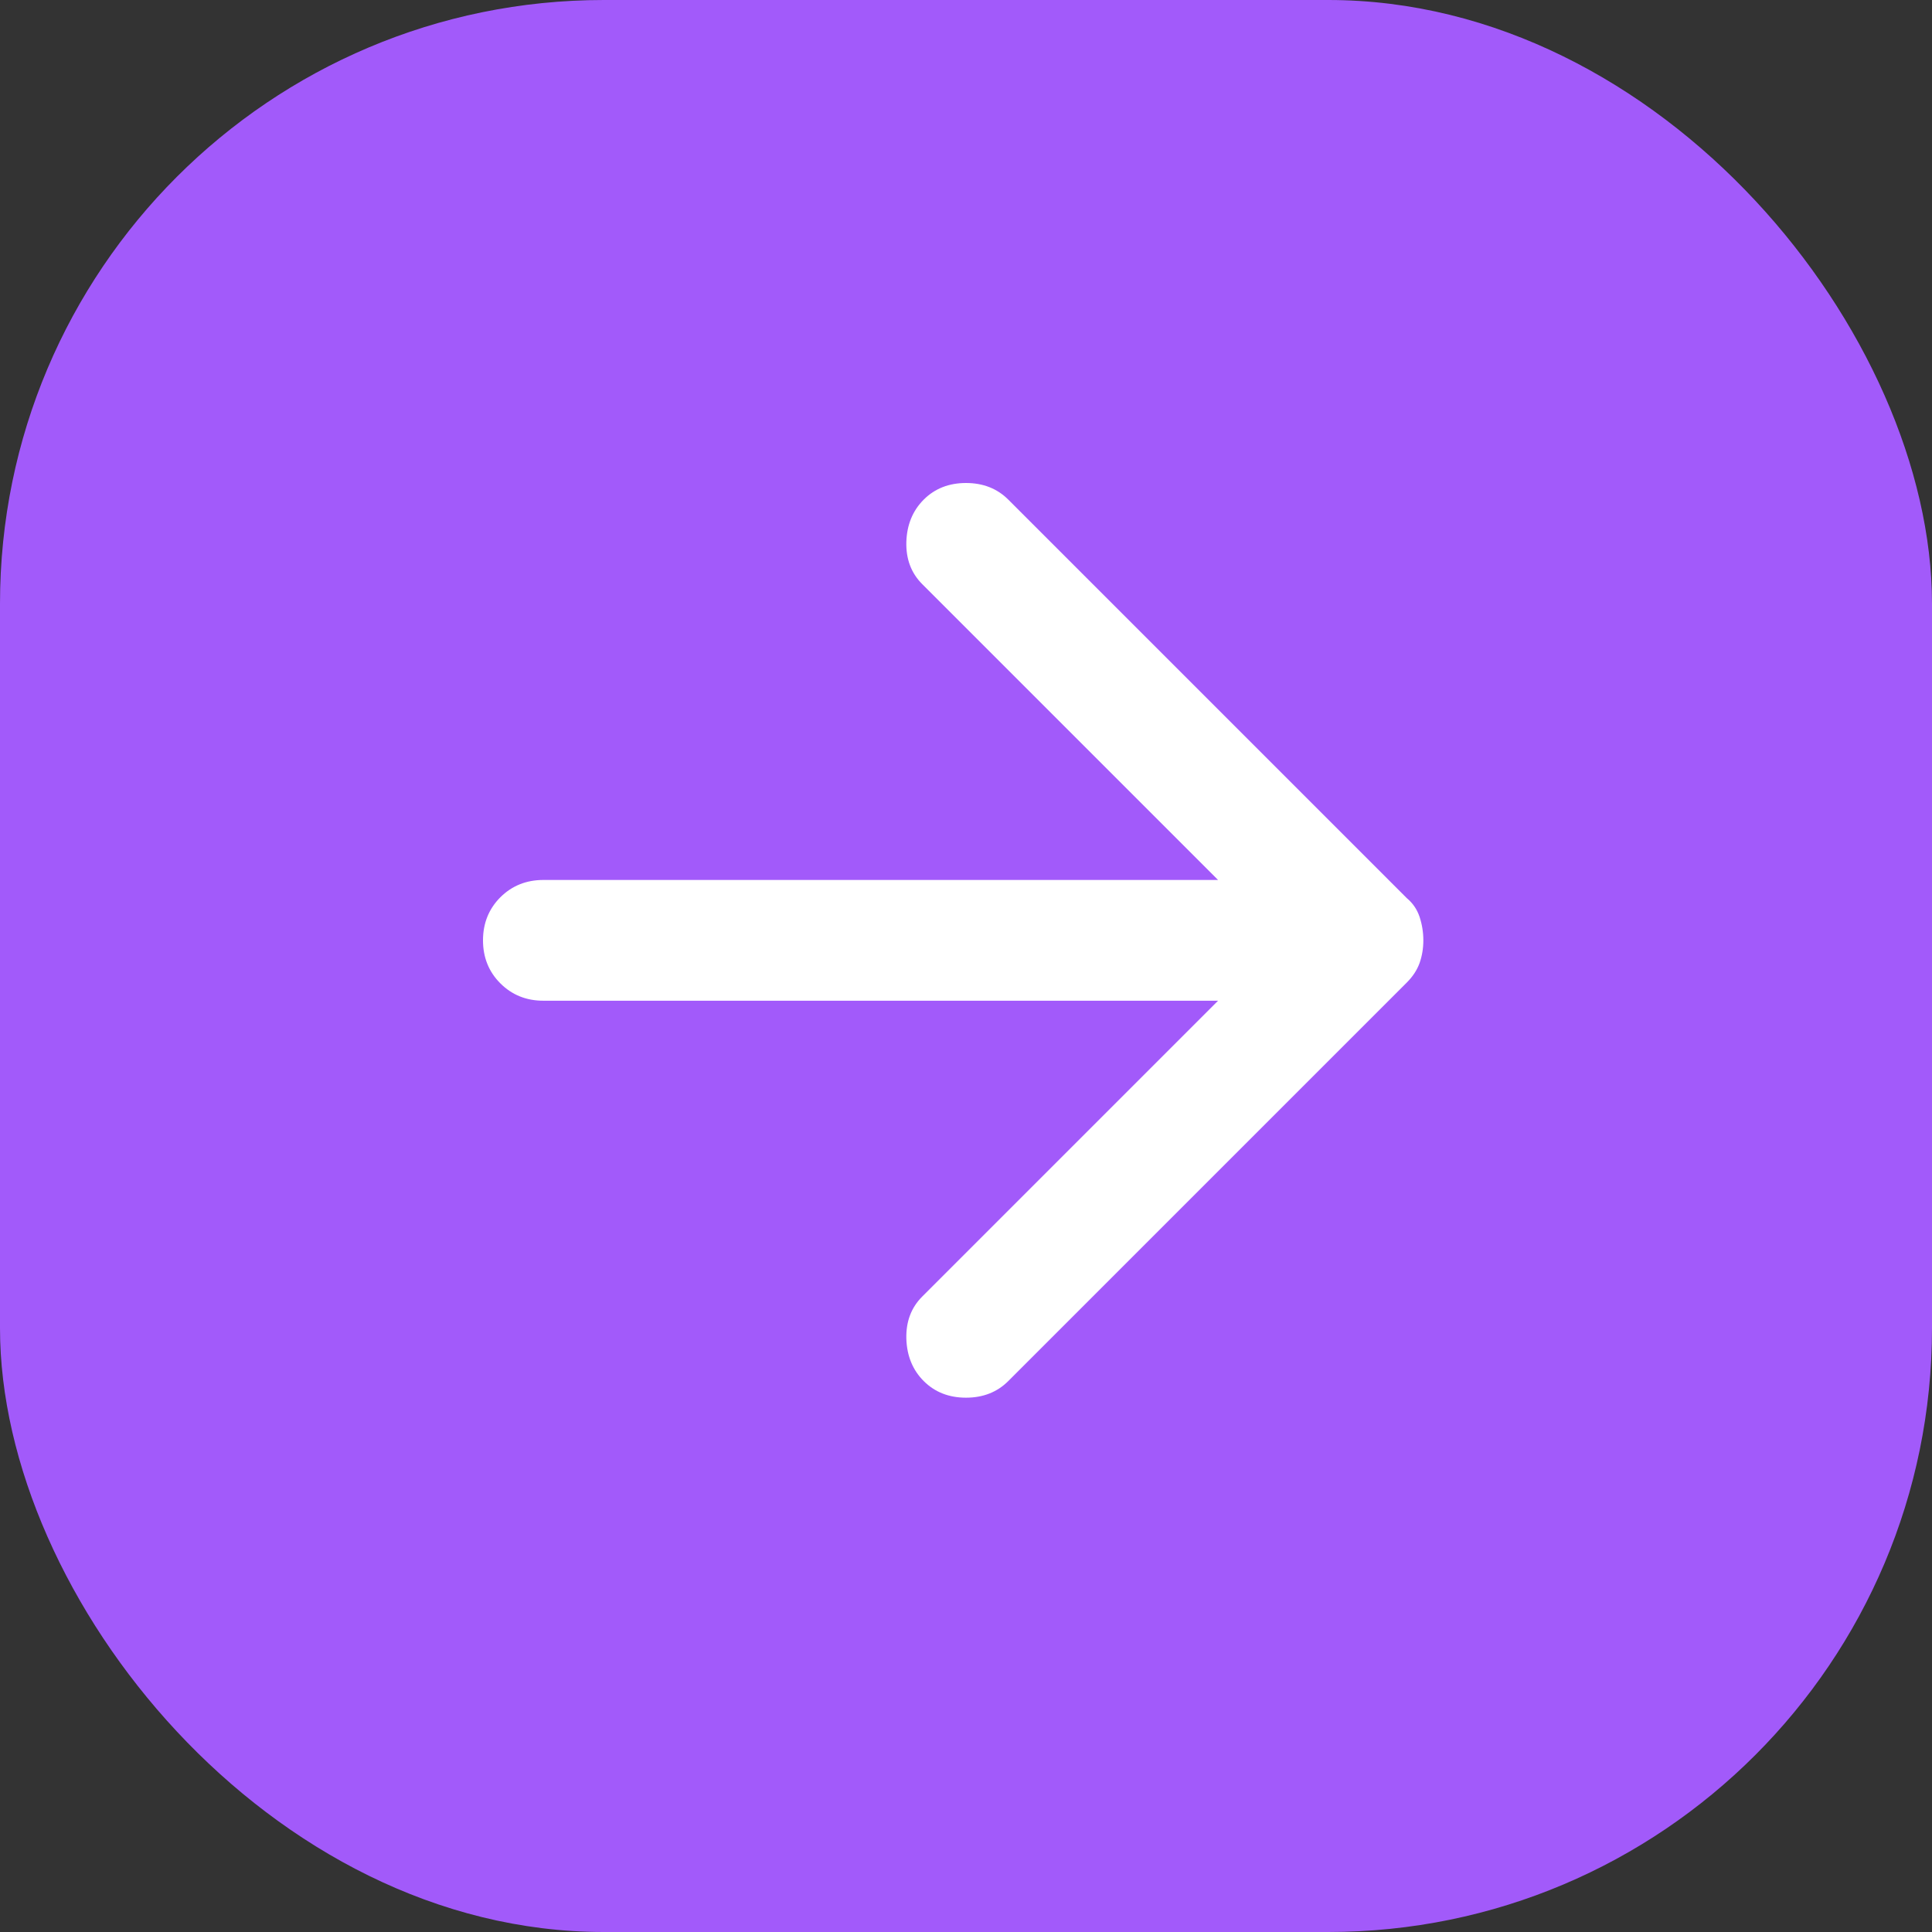
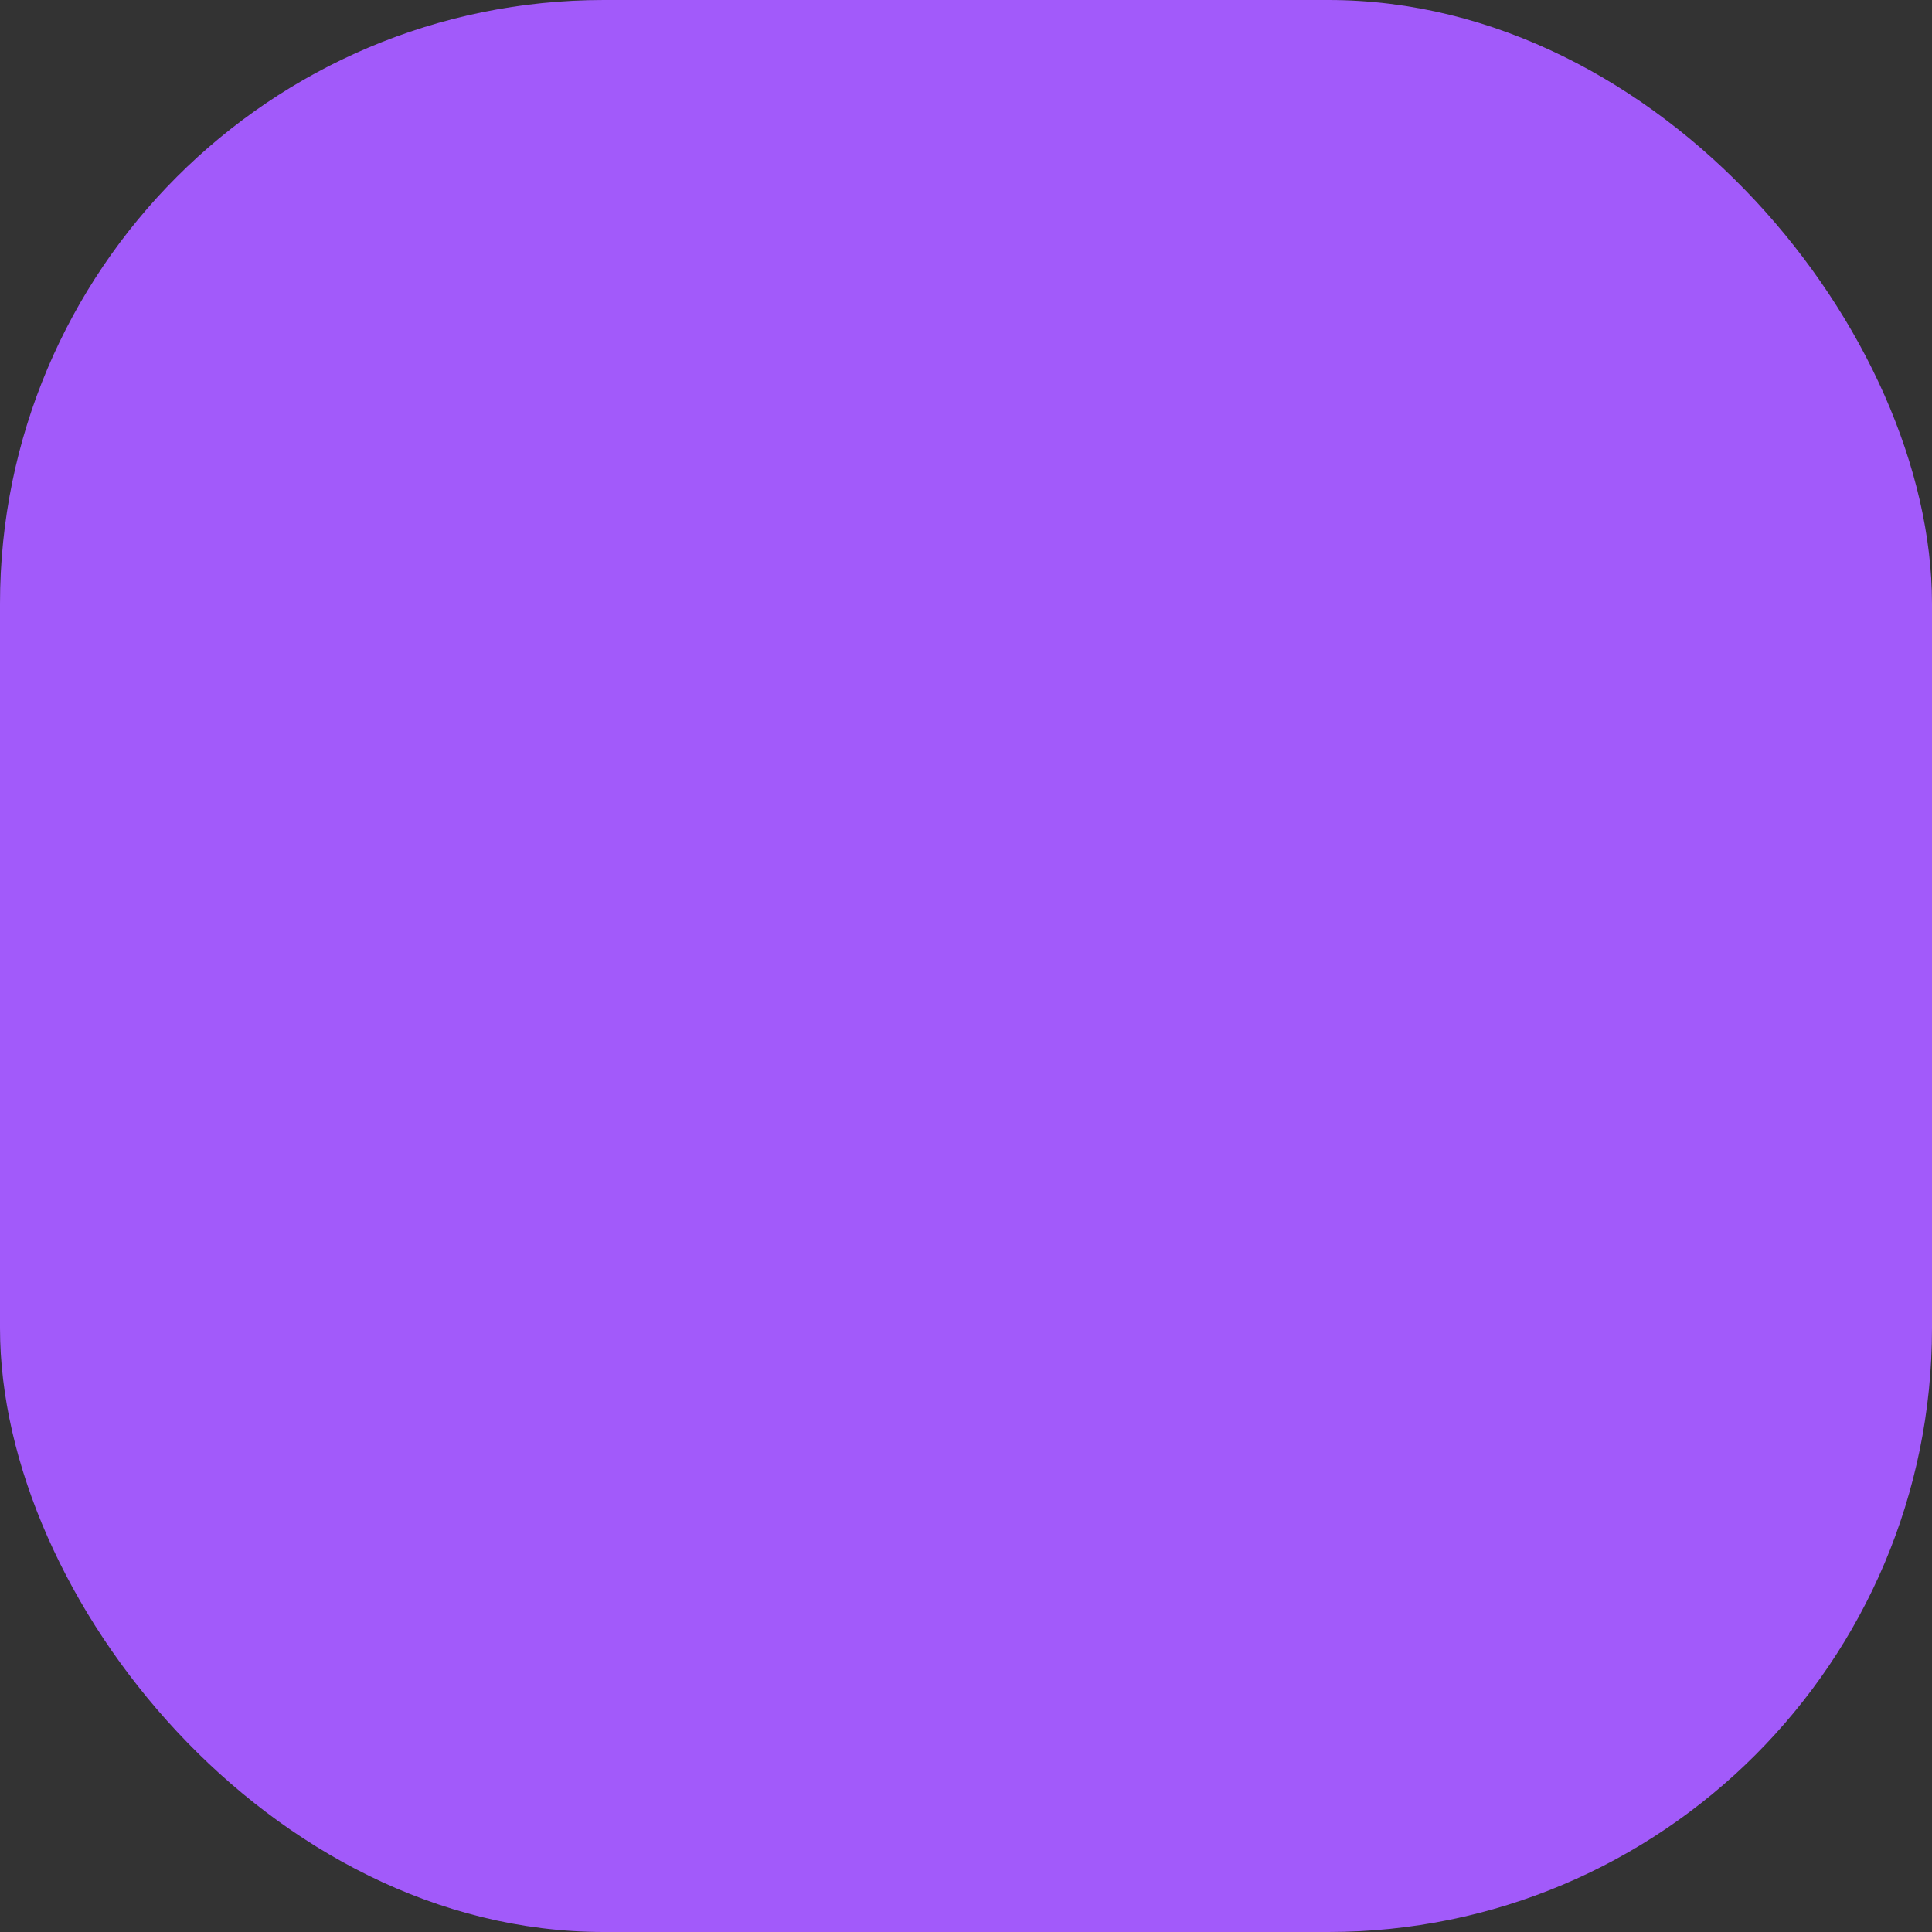
<svg xmlns="http://www.w3.org/2000/svg" width="32" height="32" viewBox="0 0 32 32" fill="none">
  <rect x="0" y="0" width="32" height="32" fill="#333333" stroke="none" />
  <rect width="32" height="32" rx="10" fill="#A25AFA" />
-   <path d="M15.3 22.875C15.117 22.692 15.021 22.458 15.012 22.175C15.004 21.892 15.092 21.658 15.275 21.475L20.175 16.575H9C8.717 16.575 8.479 16.479 8.287 16.287C8.096 16.096 8 15.858 8 15.575C8 15.292 8.096 15.054 8.287 14.862C8.479 14.671 8.717 14.575 9 14.575H20.175L15.275 9.675C15.092 9.492 15.004 9.258 15.012 8.975C15.021 8.692 15.117 8.458 15.3 8.275C15.483 8.092 15.717 8 16 8C16.283 8 16.517 8.092 16.7 8.275L23.3 14.875C23.4 14.958 23.471 15.062 23.513 15.187C23.554 15.312 23.575 15.442 23.575 15.575C23.575 15.708 23.554 15.833 23.513 15.95C23.471 16.067 23.4 16.175 23.3 16.275L16.7 22.875C16.517 23.058 16.283 23.15 16 23.15C15.717 23.15 15.483 23.058 15.3 22.875Z" fill="white" />
</svg>